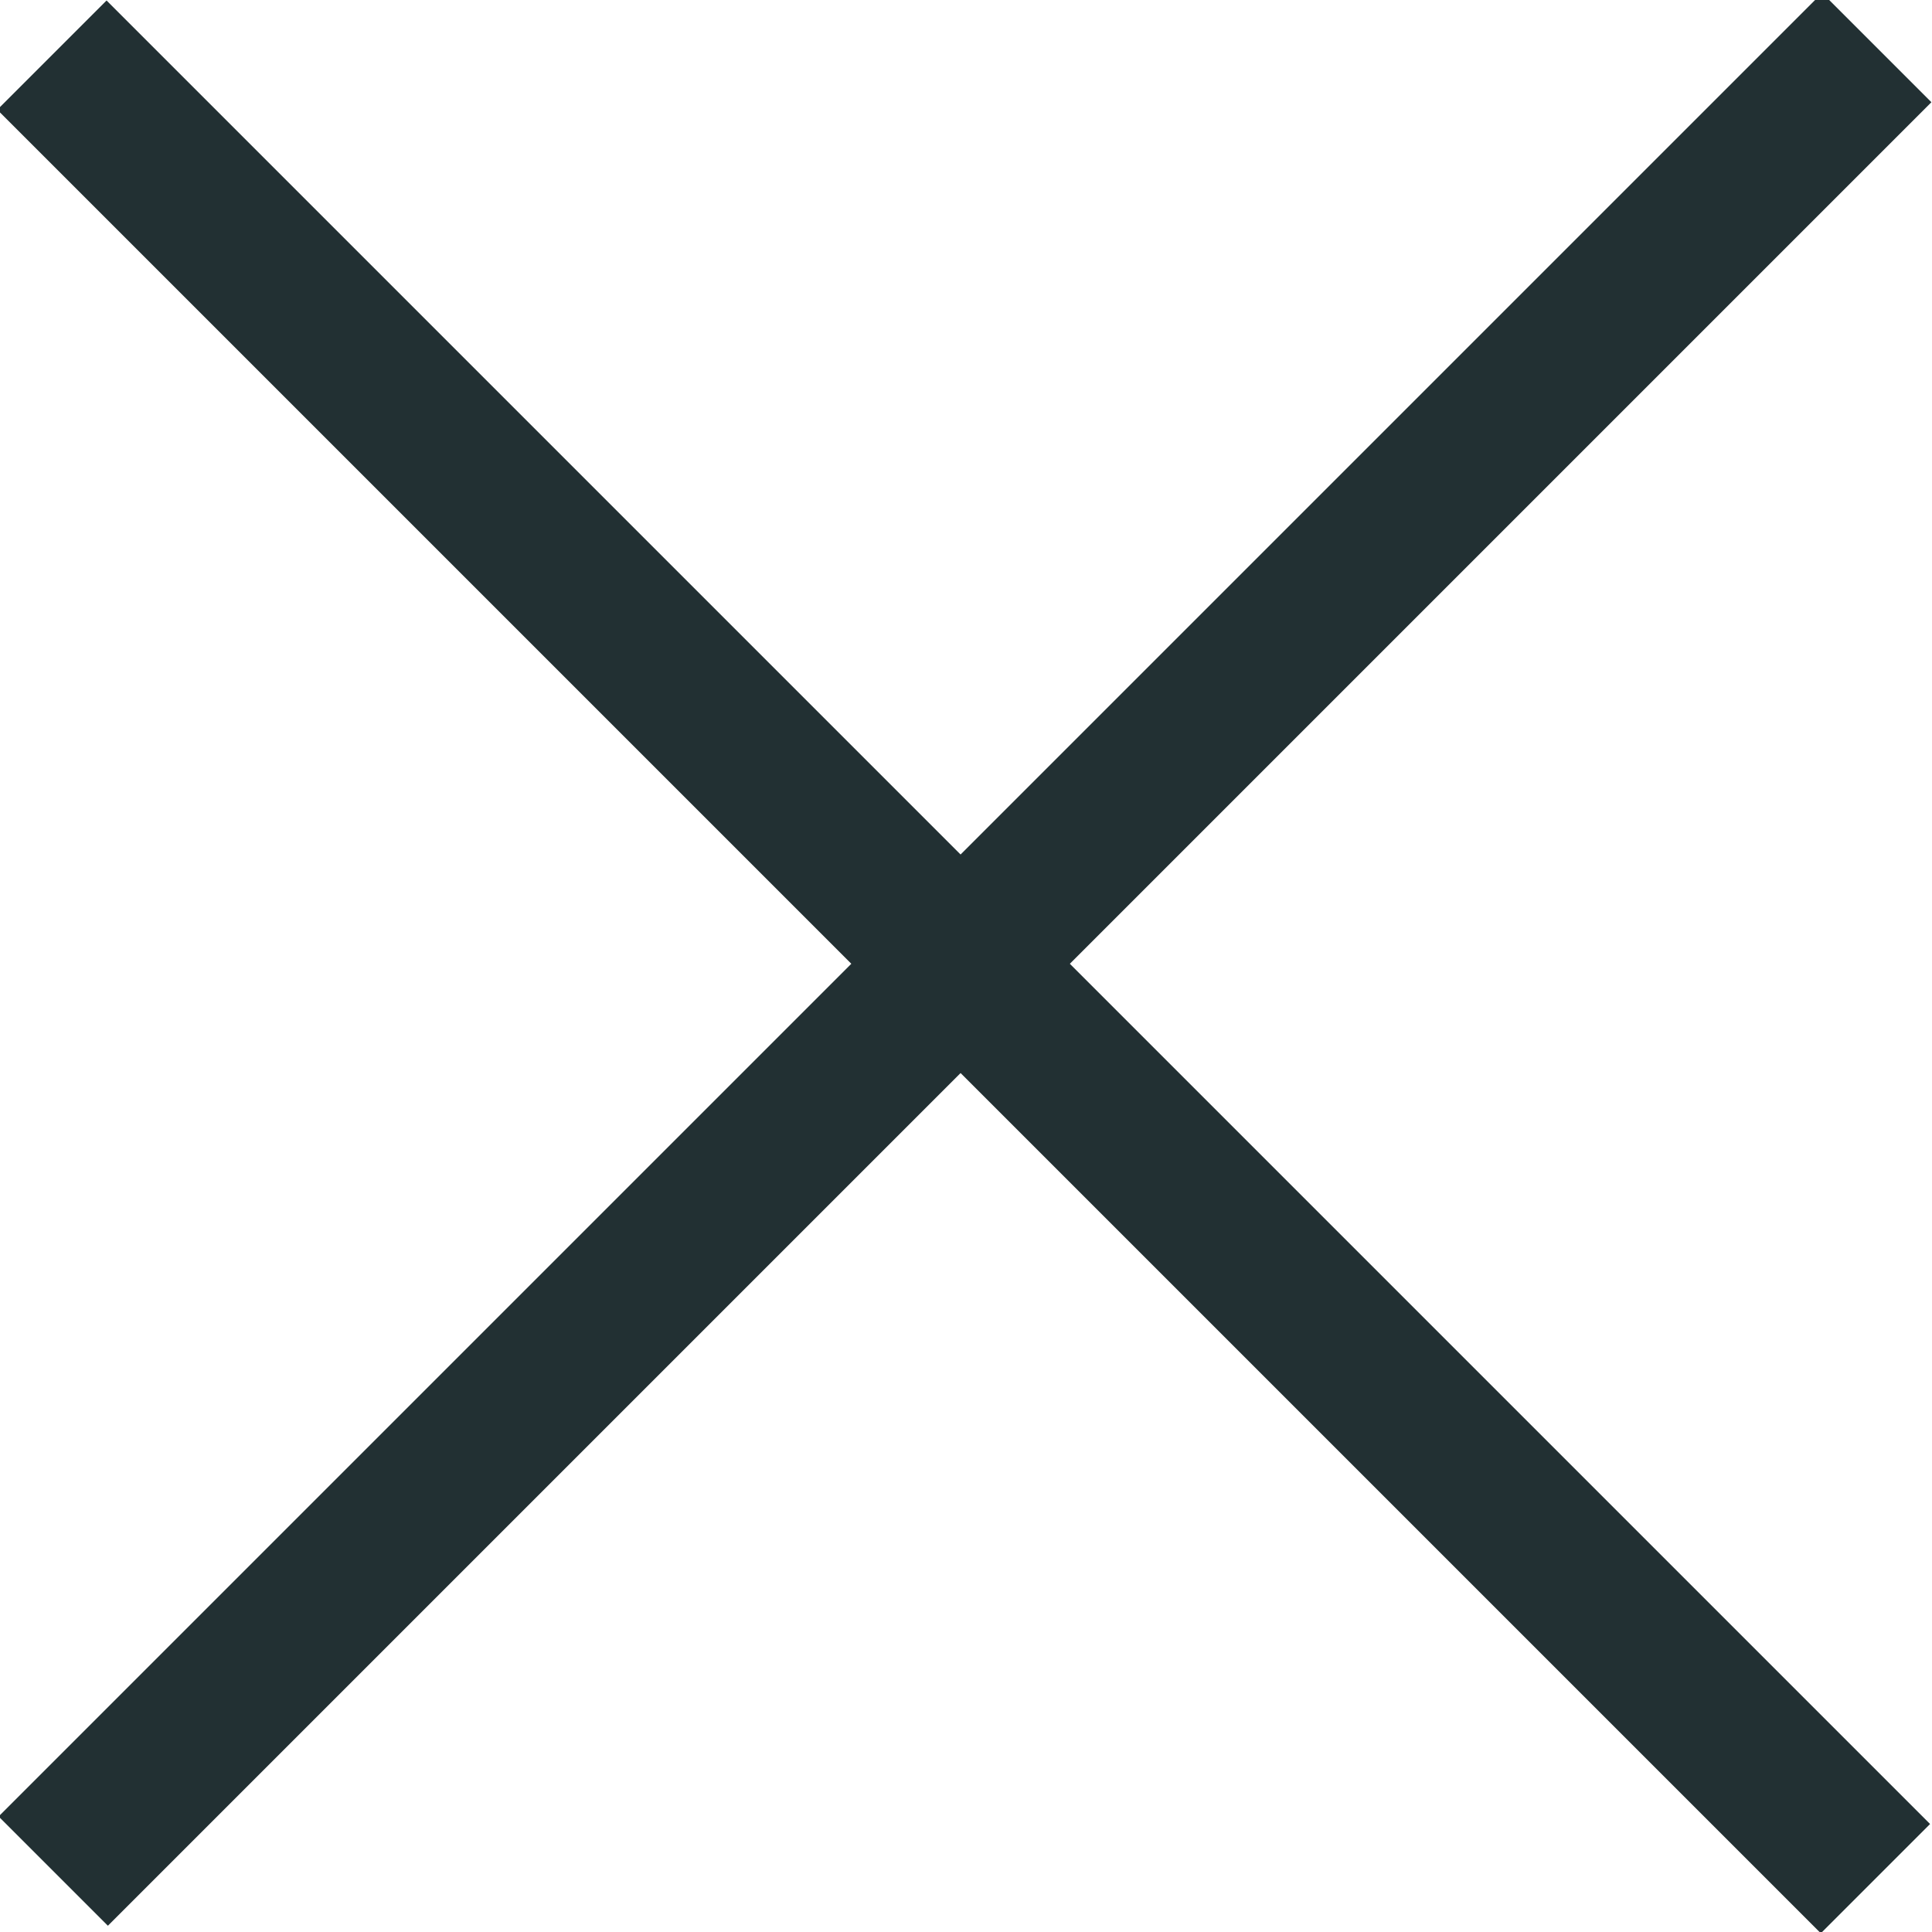
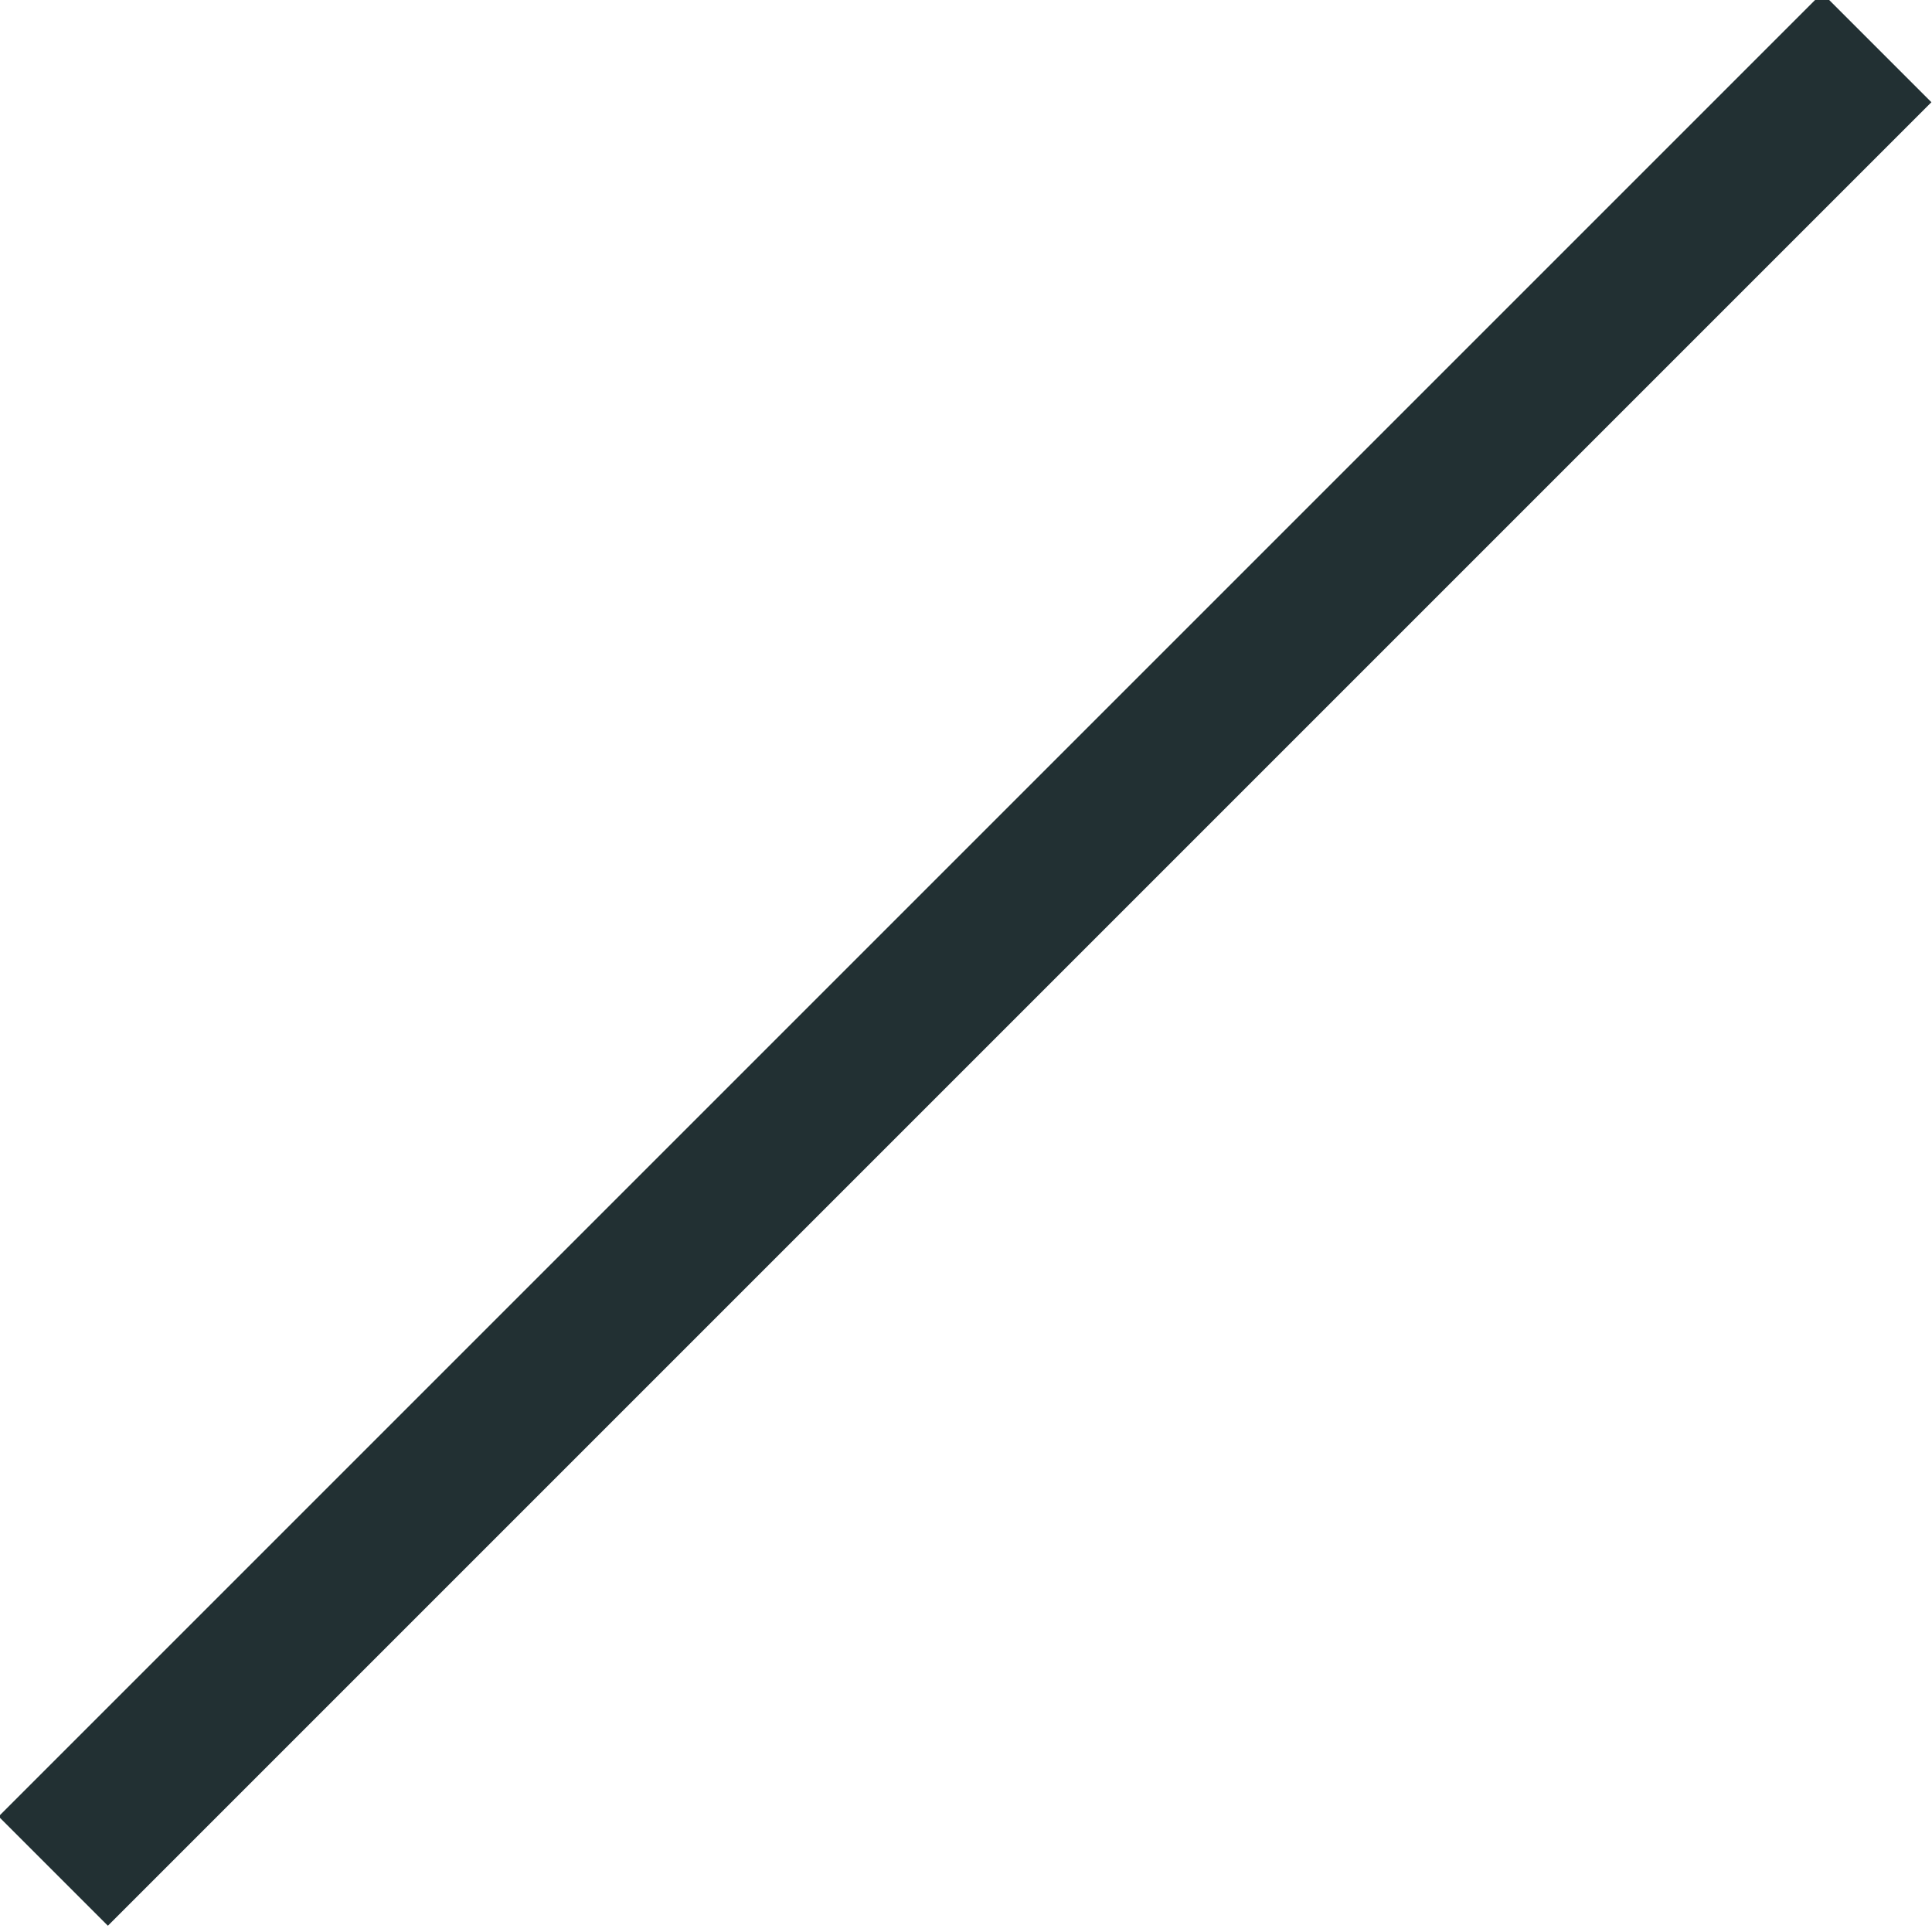
<svg xmlns="http://www.w3.org/2000/svg" version="1.1" id="Layer_1" x="0px" y="0px" width="40px" height="40px" viewBox="9.8 9.8 40 40" style="enable-background:new 9.8 9.8 40 40;" xml:space="preserve">
  <style type="text/css">

	.st0{fill:#223033;}

</style>
-   <rect x="3.1" y="28.2" transform="matrix(0.707 0.707 -0.707 0.707 29.752 -12.319)" class="st0" width="53.4" height="3.2" />
  <rect x="3.1" y="28.1" transform="matrix(0.707 -0.707 0.707 0.707 -12.287 29.733)" class="st0" width="53.4" height="3.2" />
</svg>